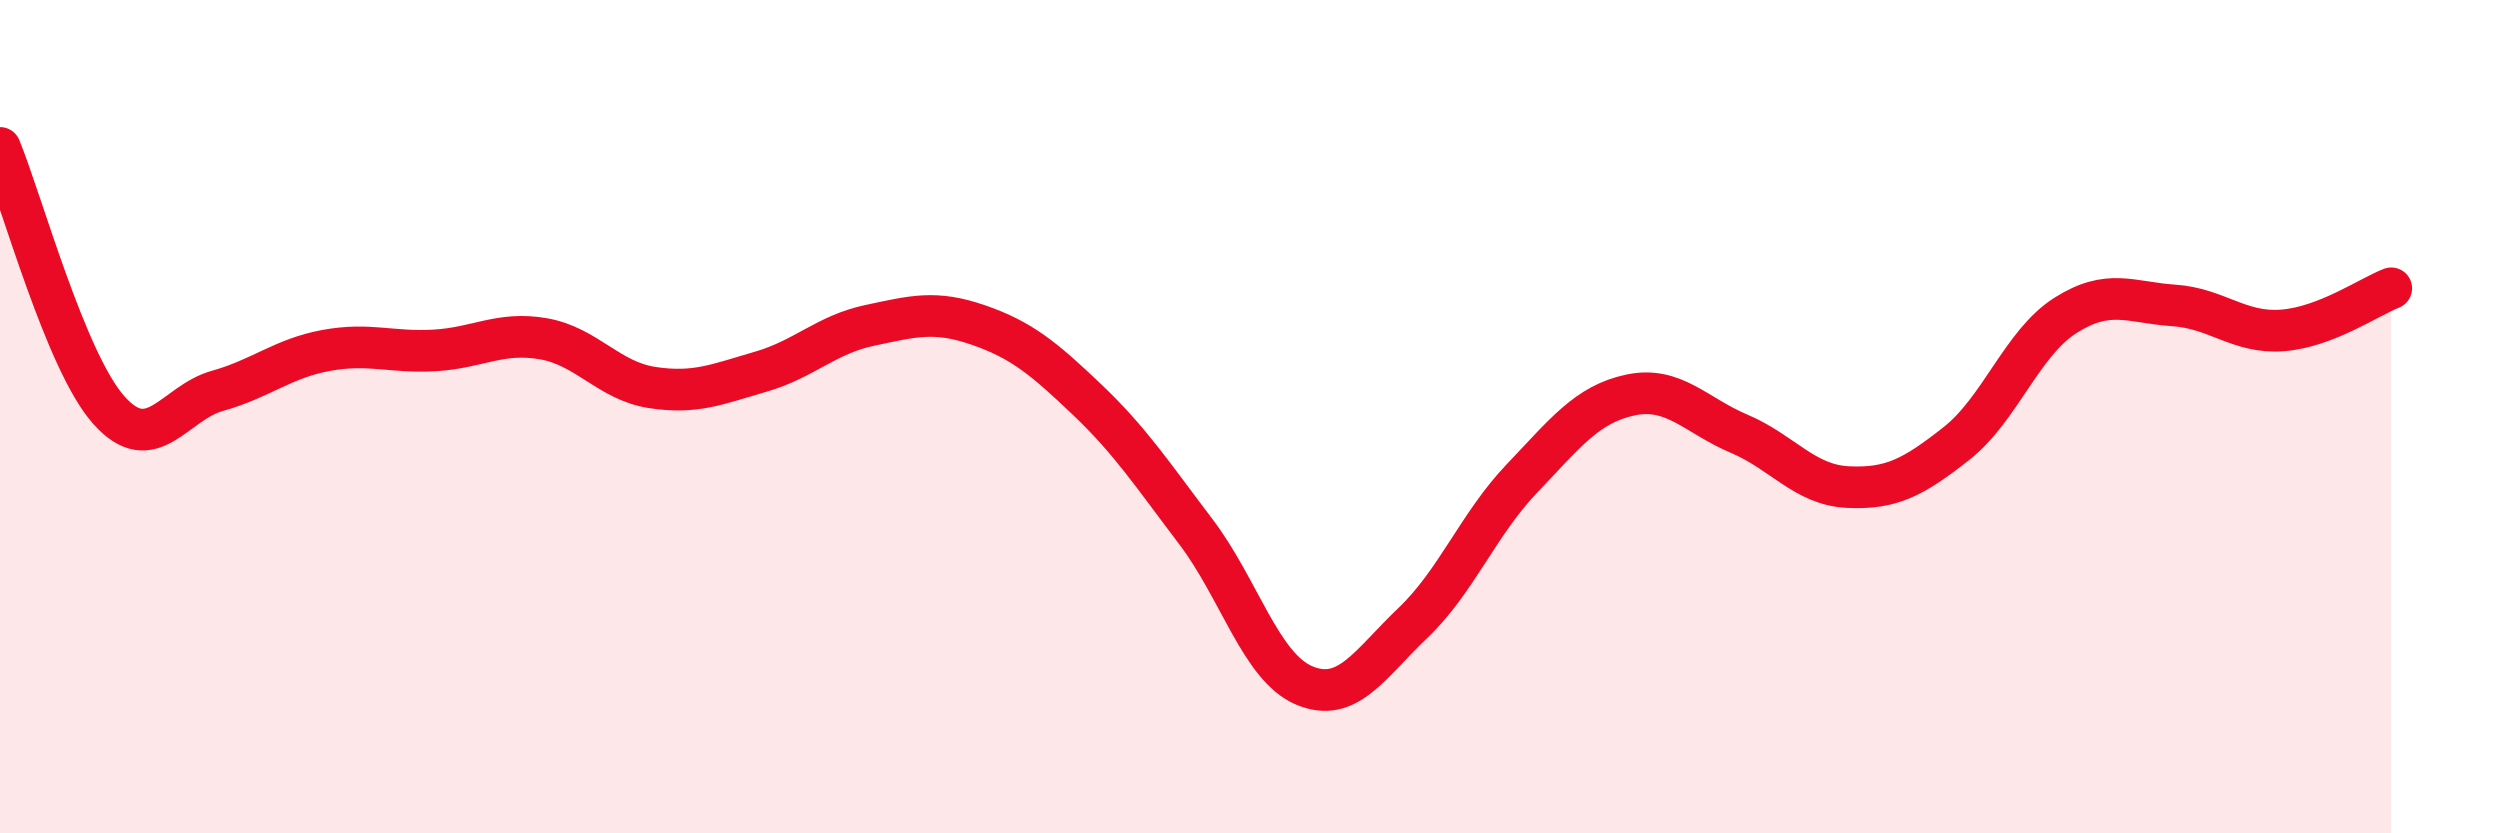
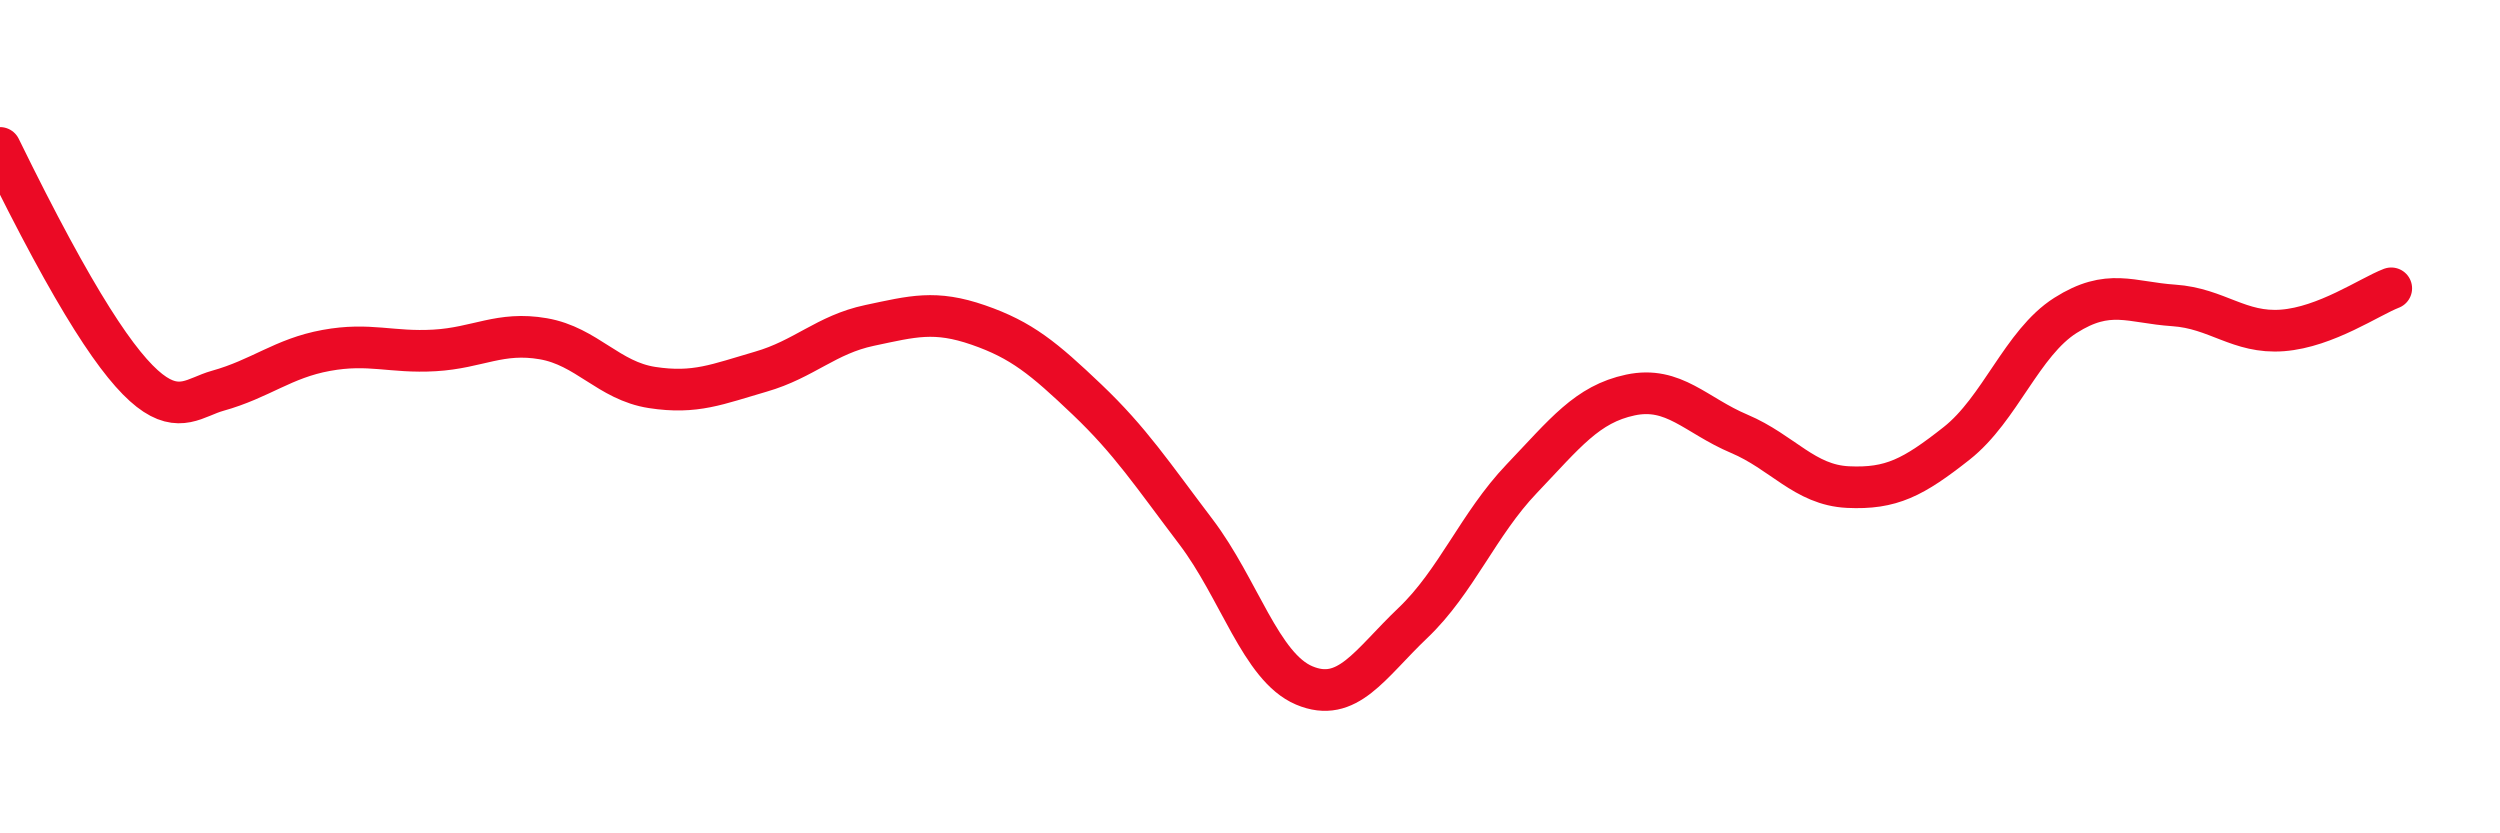
<svg xmlns="http://www.w3.org/2000/svg" width="60" height="20" viewBox="0 0 60 20">
-   <path d="M 0,3.55 C 0.52,4.81 1.57,8.67 2.61,9.84 C 3.65,11.01 4.18,9.67 5.22,9.38 C 6.26,9.09 6.79,8.6 7.83,8.41 C 8.87,8.22 9.39,8.47 10.43,8.41 C 11.47,8.35 12,7.95 13.04,8.13 C 14.08,8.31 14.61,9.14 15.65,9.3 C 16.69,9.46 17.22,9.22 18.26,8.92 C 19.3,8.62 19.83,8.03 20.87,7.81 C 21.91,7.59 22.44,7.44 23.48,7.8 C 24.52,8.16 25.05,8.6 26.09,9.59 C 27.13,10.58 27.66,11.39 28.7,12.76 C 29.74,14.13 30.26,16.01 31.3,16.45 C 32.34,16.89 32.87,15.94 33.91,14.95 C 34.95,13.96 35.48,12.58 36.52,11.49 C 37.56,10.4 38.09,9.7 39.13,9.48 C 40.17,9.26 40.7,9.97 41.74,10.41 C 42.78,10.85 43.31,11.64 44.35,11.69 C 45.39,11.74 45.92,11.46 46.96,10.64 C 48,9.82 48.53,8.23 49.57,7.57 C 50.61,6.91 51.13,7.26 52.17,7.33 C 53.21,7.4 53.74,8.01 54.78,7.93 C 55.82,7.85 56.87,7.12 57.39,6.92L57.39 20L0 20Z" fill="#EB0A25" opacity="0.1" stroke-linecap="round" stroke-linejoin="round" />
-   <path d="M 0,3.55 C 0.52,4.81 1.57,8.67 2.61,9.84 C 3.65,11.01 4.18,9.67 5.22,9.38 C 6.26,9.09 6.79,8.6 7.83,8.41 C 8.87,8.22 9.39,8.47 10.43,8.41 C 11.47,8.35 12,7.95 13.04,8.13 C 14.08,8.31 14.61,9.14 15.65,9.3 C 16.69,9.46 17.22,9.22 18.26,8.92 C 19.3,8.62 19.83,8.03 20.87,7.81 C 21.91,7.59 22.44,7.44 23.48,7.8 C 24.52,8.16 25.05,8.6 26.09,9.59 C 27.13,10.58 27.66,11.39 28.7,12.76 C 29.74,14.13 30.26,16.01 31.3,16.45 C 32.34,16.89 32.87,15.94 33.91,14.95 C 34.95,13.96 35.48,12.58 36.52,11.49 C 37.56,10.4 38.09,9.7 39.13,9.48 C 40.17,9.26 40.7,9.97 41.74,10.41 C 42.78,10.85 43.31,11.64 44.35,11.69 C 45.39,11.74 45.92,11.46 46.96,10.64 C 48,9.82 48.53,8.23 49.57,7.57 C 50.61,6.91 51.13,7.26 52.17,7.33 C 53.21,7.4 53.74,8.01 54.78,7.93 C 55.82,7.85 56.87,7.12 57.39,6.92" stroke="#EB0A25" stroke-width="1" fill="none" stroke-linecap="round" stroke-linejoin="round" />
+   <path d="M 0,3.55 C 3.65,11.01 4.18,9.67 5.22,9.38 C 6.26,9.09 6.79,8.6 7.83,8.41 C 8.87,8.22 9.39,8.47 10.43,8.41 C 11.47,8.35 12,7.95 13.04,8.13 C 14.08,8.31 14.61,9.14 15.65,9.3 C 16.69,9.46 17.22,9.22 18.26,8.92 C 19.3,8.62 19.83,8.03 20.87,7.81 C 21.91,7.59 22.44,7.44 23.48,7.8 C 24.52,8.16 25.05,8.6 26.09,9.59 C 27.13,10.58 27.66,11.39 28.7,12.76 C 29.74,14.13 30.26,16.01 31.3,16.45 C 32.34,16.89 32.87,15.94 33.91,14.95 C 34.95,13.96 35.48,12.58 36.52,11.49 C 37.56,10.4 38.09,9.7 39.13,9.48 C 40.17,9.26 40.7,9.97 41.74,10.41 C 42.78,10.85 43.31,11.64 44.35,11.69 C 45.39,11.74 45.92,11.46 46.96,10.64 C 48,9.82 48.53,8.23 49.57,7.57 C 50.61,6.91 51.13,7.26 52.17,7.33 C 53.21,7.4 53.74,8.01 54.78,7.93 C 55.82,7.85 56.87,7.12 57.39,6.92" stroke="#EB0A25" stroke-width="1" fill="none" stroke-linecap="round" stroke-linejoin="round" />
</svg>